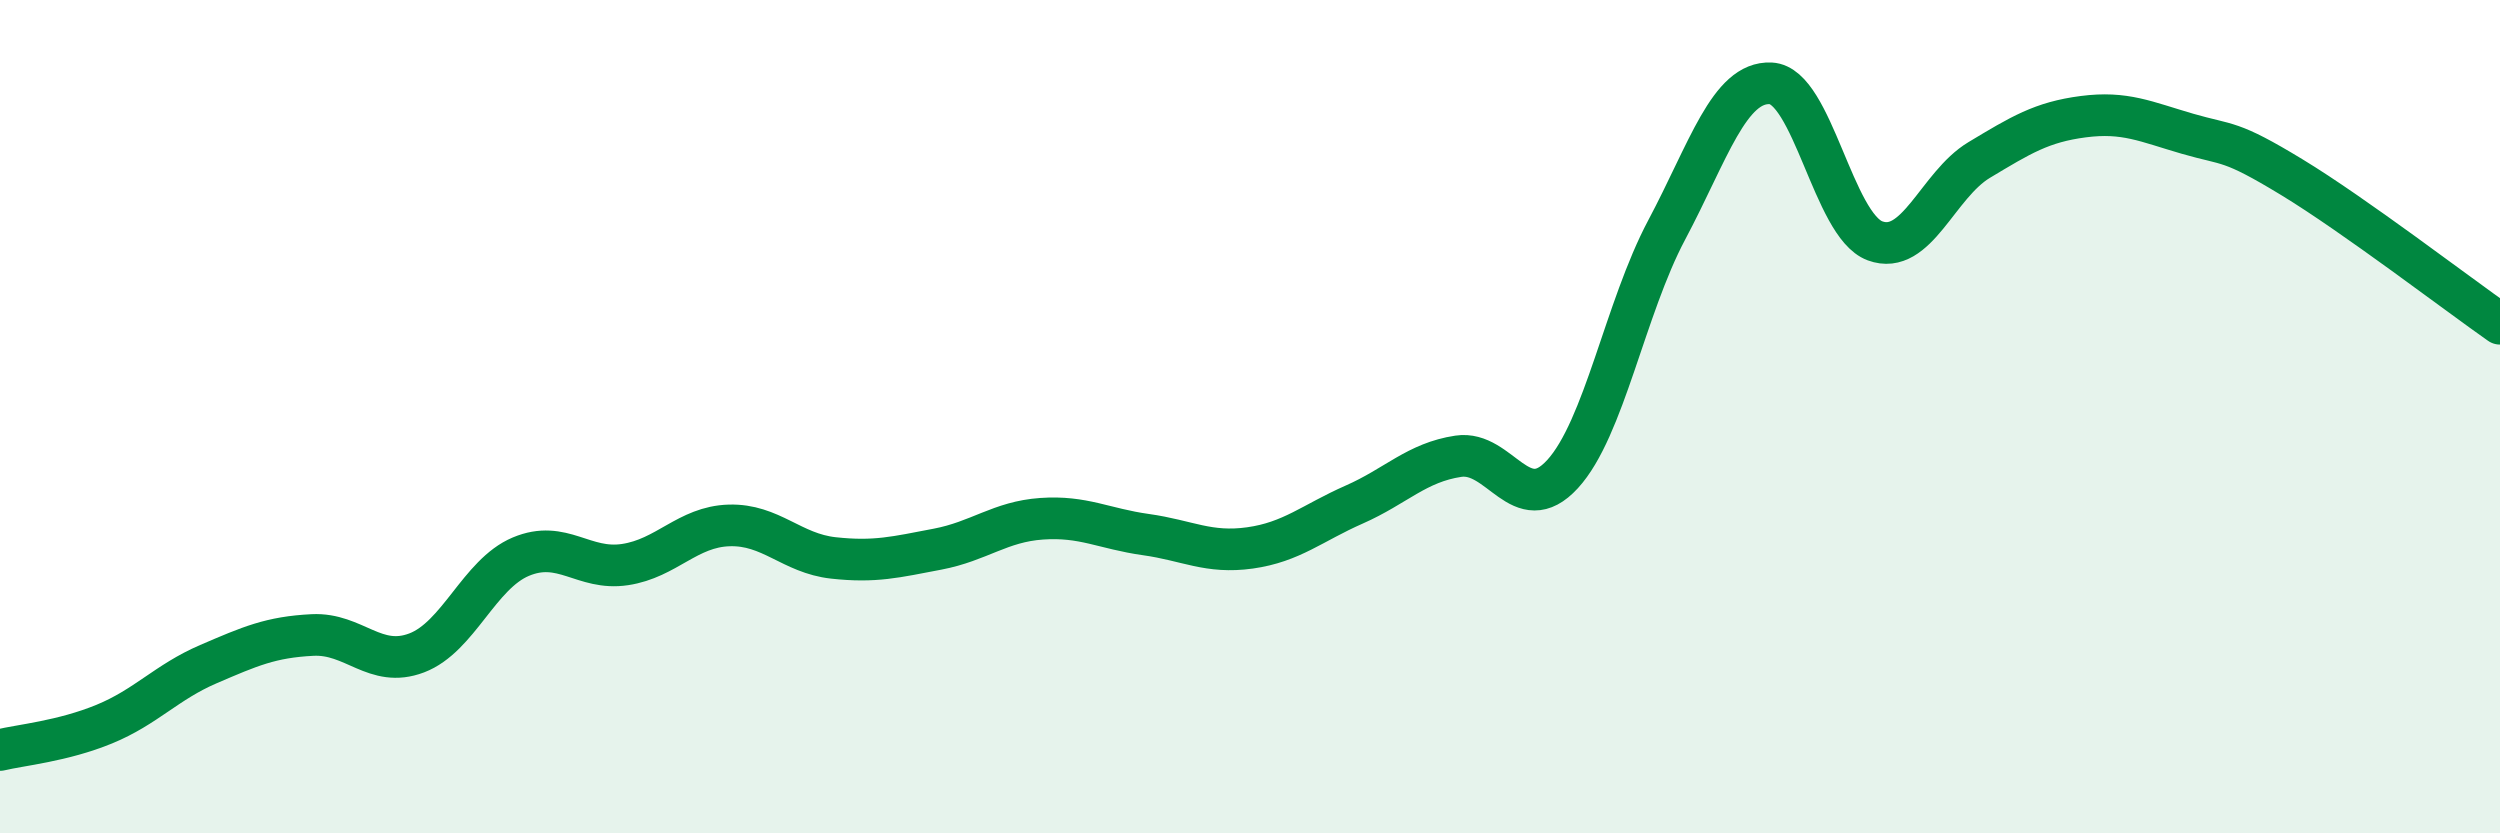
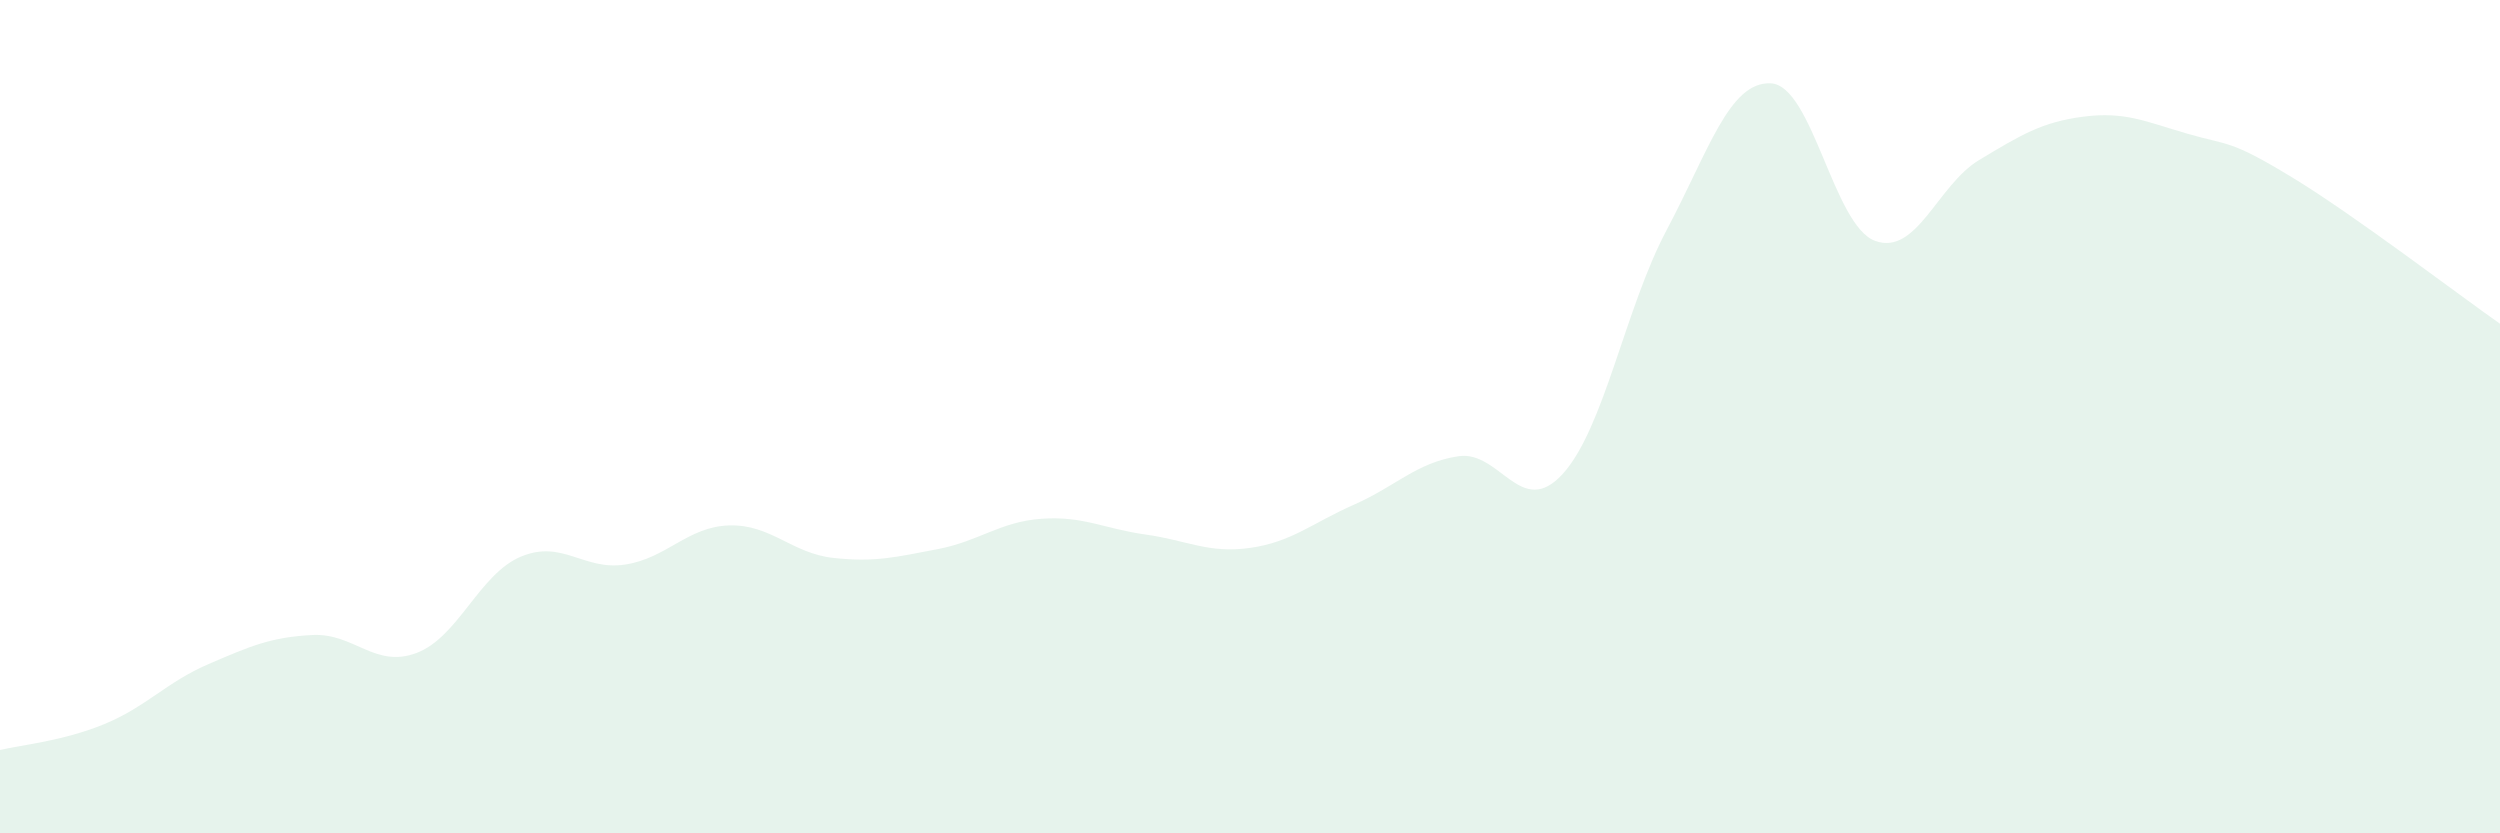
<svg xmlns="http://www.w3.org/2000/svg" width="60" height="20" viewBox="0 0 60 20">
  <path d="M 0,18 C 0.5,17.88 1.5,17.79 2.5,17.38 C 3.5,16.97 4,16.37 5,15.94 C 6,15.51 6.5,15.29 7.5,15.24 C 8.5,15.19 9,16.05 10,15.67 C 11,15.29 11.5,13.78 12.5,13.36 C 13.5,12.94 14,13.7 15,13.55 C 16,13.4 16.5,12.64 17.5,12.61 C 18.5,12.58 19,13.28 20,13.39 C 21,13.5 21.5,13.37 22.5,13.18 C 23.5,12.99 24,12.52 25,12.45 C 26,12.38 26.5,12.69 27.5,12.83 C 28.5,12.97 29,13.29 30,13.15 C 31,13.01 31.5,12.55 32.5,12.11 C 33.5,11.67 34,11.1 35,10.95 C 36,10.8 36.5,12.47 37.5,11.38 C 38.5,10.29 39,7.4 40,5.52 C 41,3.64 41.5,1.95 42.5,2 C 43.5,2.05 44,5.41 45,5.78 C 46,6.15 46.5,4.44 47.5,3.84 C 48.5,3.24 49,2.93 50,2.8 C 51,2.67 51.5,2.92 52.5,3.21 C 53.5,3.5 53.5,3.34 55,4.25 C 56.5,5.16 59,7.07 60,7.77L60 20L0 20Z" fill="#008740" opacity="0.1" stroke-linecap="round" stroke-linejoin="round" />
-   <path d="M 0,18 C 0.5,17.88 1.5,17.79 2.5,17.38 C 3.5,16.97 4,16.37 5,15.94 C 6,15.51 6.5,15.29 7.5,15.24 C 8.5,15.19 9,16.05 10,15.67 C 11,15.29 11.5,13.78 12.5,13.36 C 13.5,12.94 14,13.7 15,13.55 C 16,13.4 16.5,12.64 17.5,12.61 C 18.5,12.58 19,13.28 20,13.39 C 21,13.5 21.5,13.37 22.5,13.18 C 23.5,12.99 24,12.52 25,12.45 C 26,12.38 26.5,12.69 27.5,12.83 C 28.5,12.97 29,13.29 30,13.15 C 31,13.01 31.5,12.55 32.5,12.11 C 33.5,11.67 34,11.1 35,10.95 C 36,10.8 36.5,12.47 37.5,11.38 C 38.5,10.29 39,7.4 40,5.52 C 41,3.64 41.5,1.95 42.5,2 C 43.5,2.05 44,5.41 45,5.78 C 46,6.15 46.5,4.44 47.5,3.84 C 48.5,3.24 49,2.93 50,2.8 C 51,2.67 51.5,2.92 52.5,3.21 C 53.5,3.5 53.5,3.34 55,4.25 C 56.5,5.16 59,7.07 60,7.77" stroke="#008740" stroke-width="1" fill="none" stroke-linecap="round" stroke-linejoin="round" />
</svg>